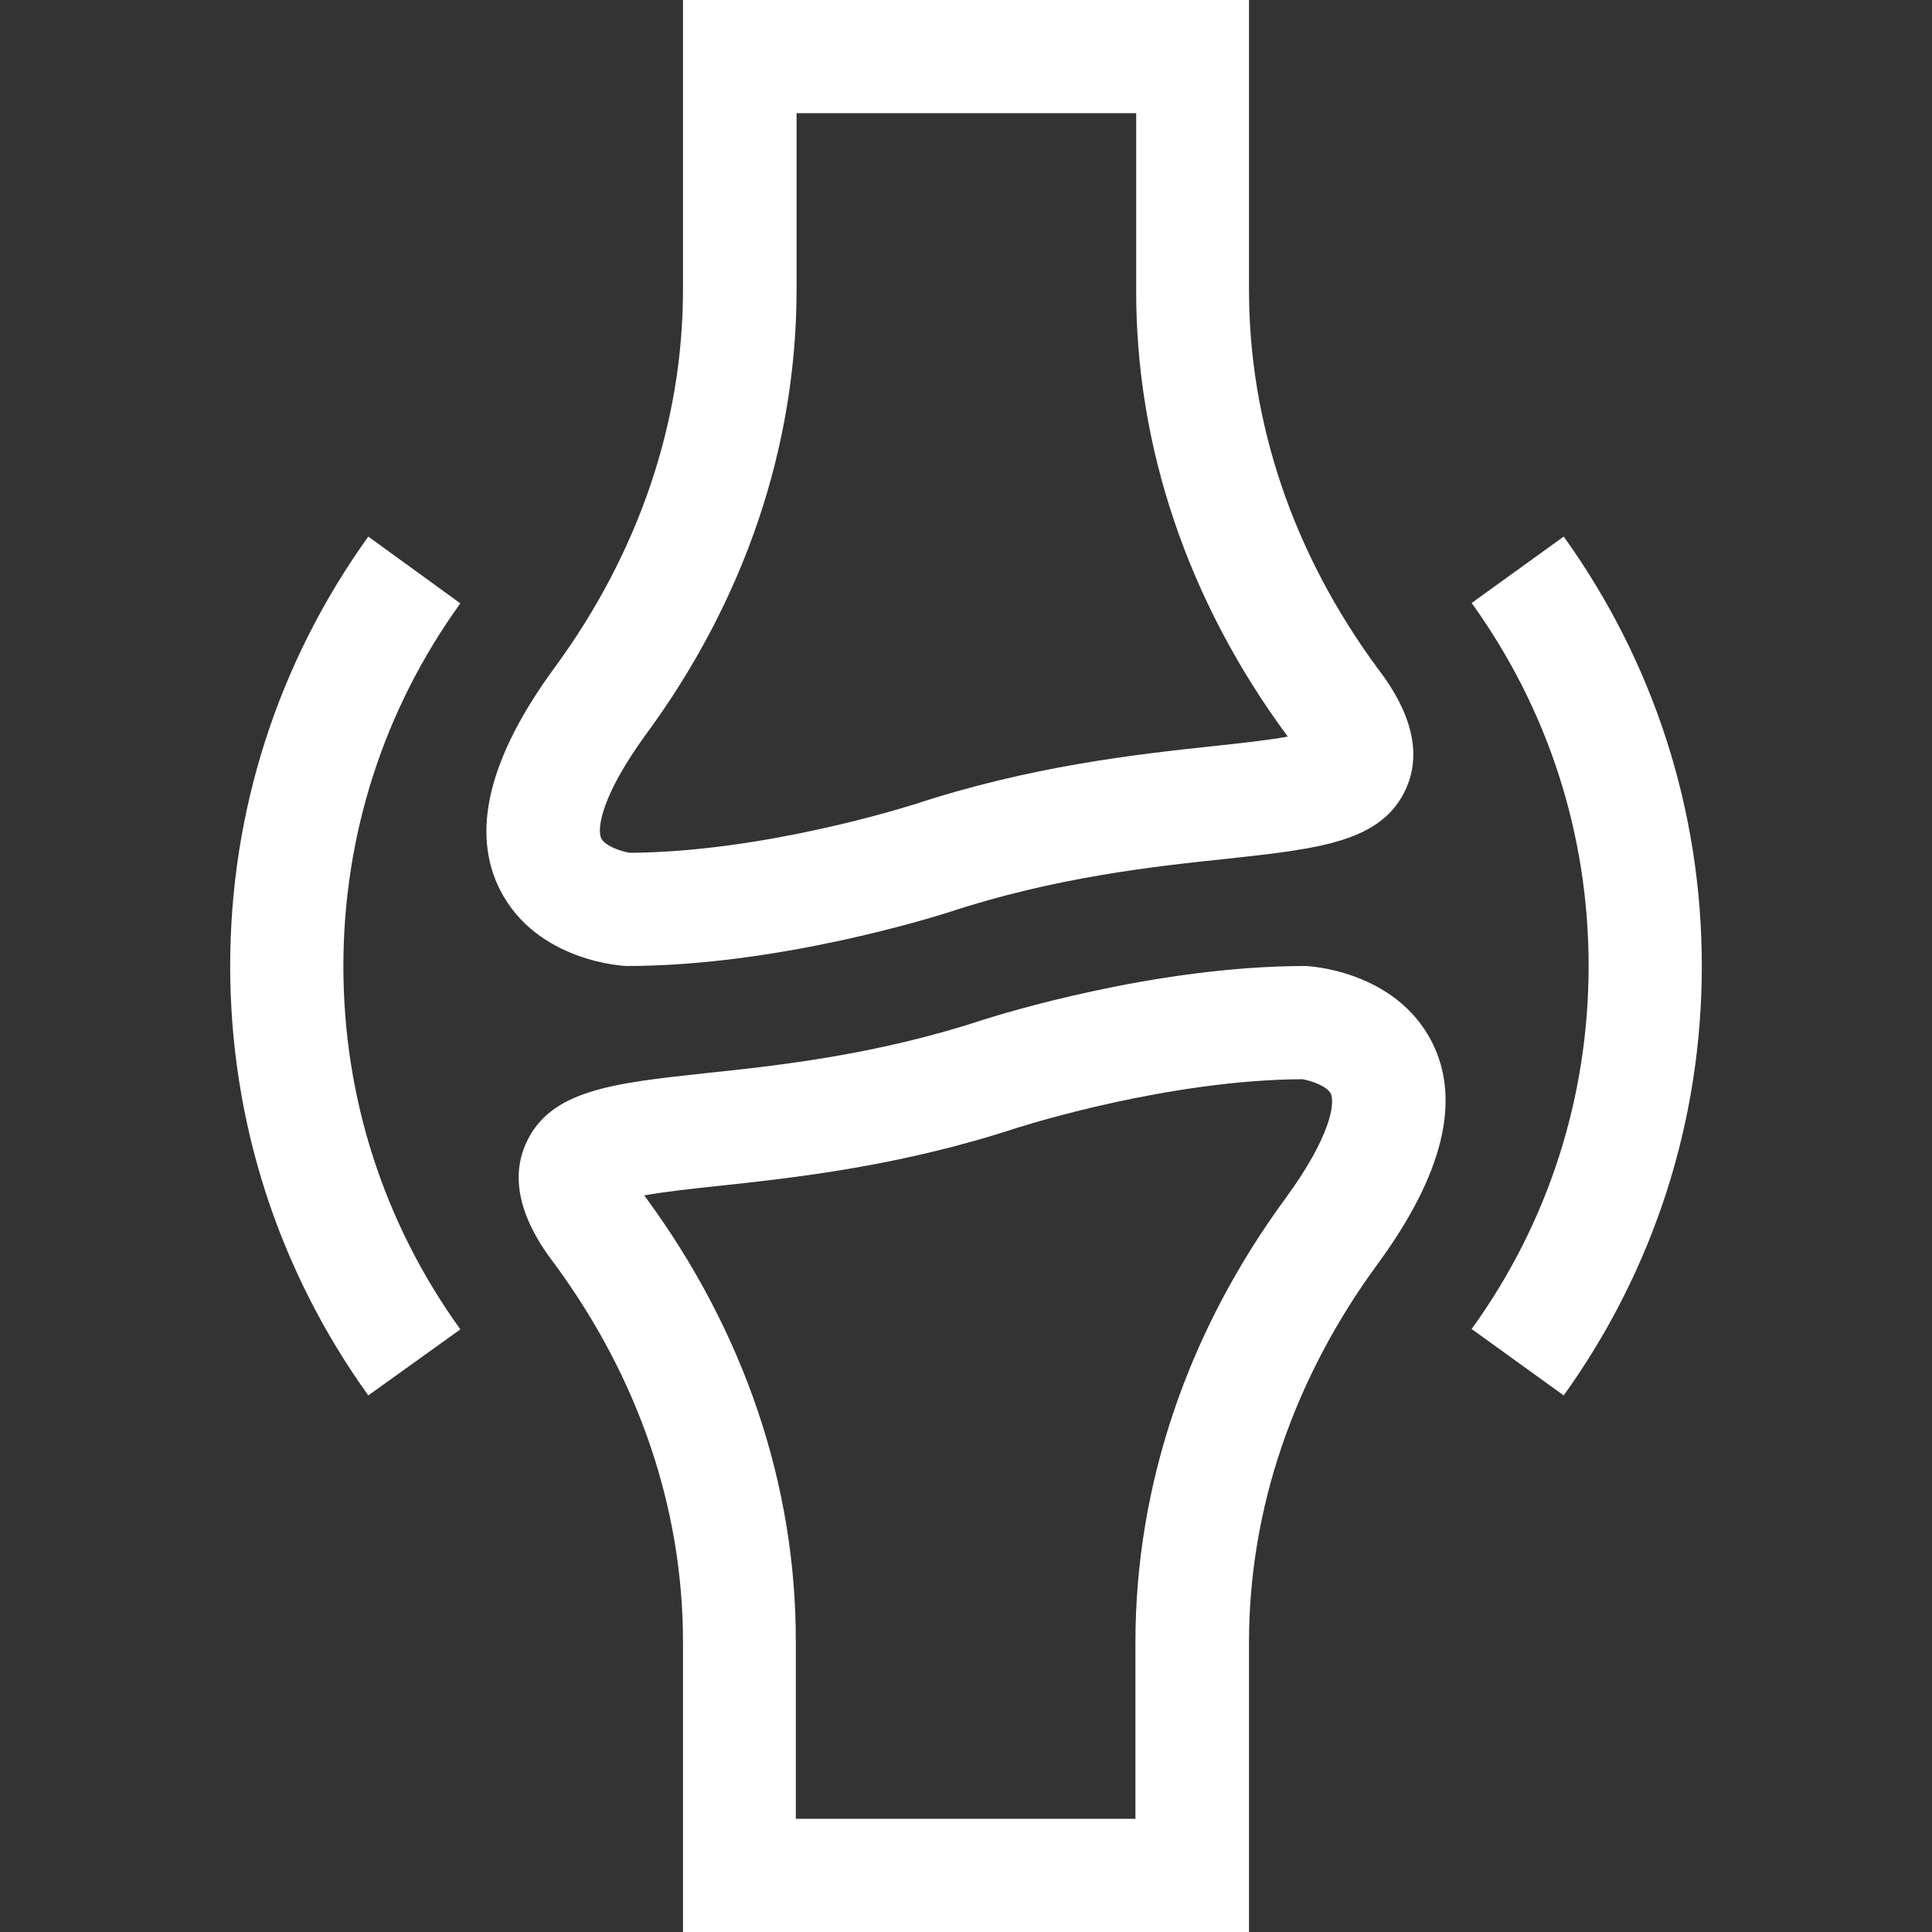
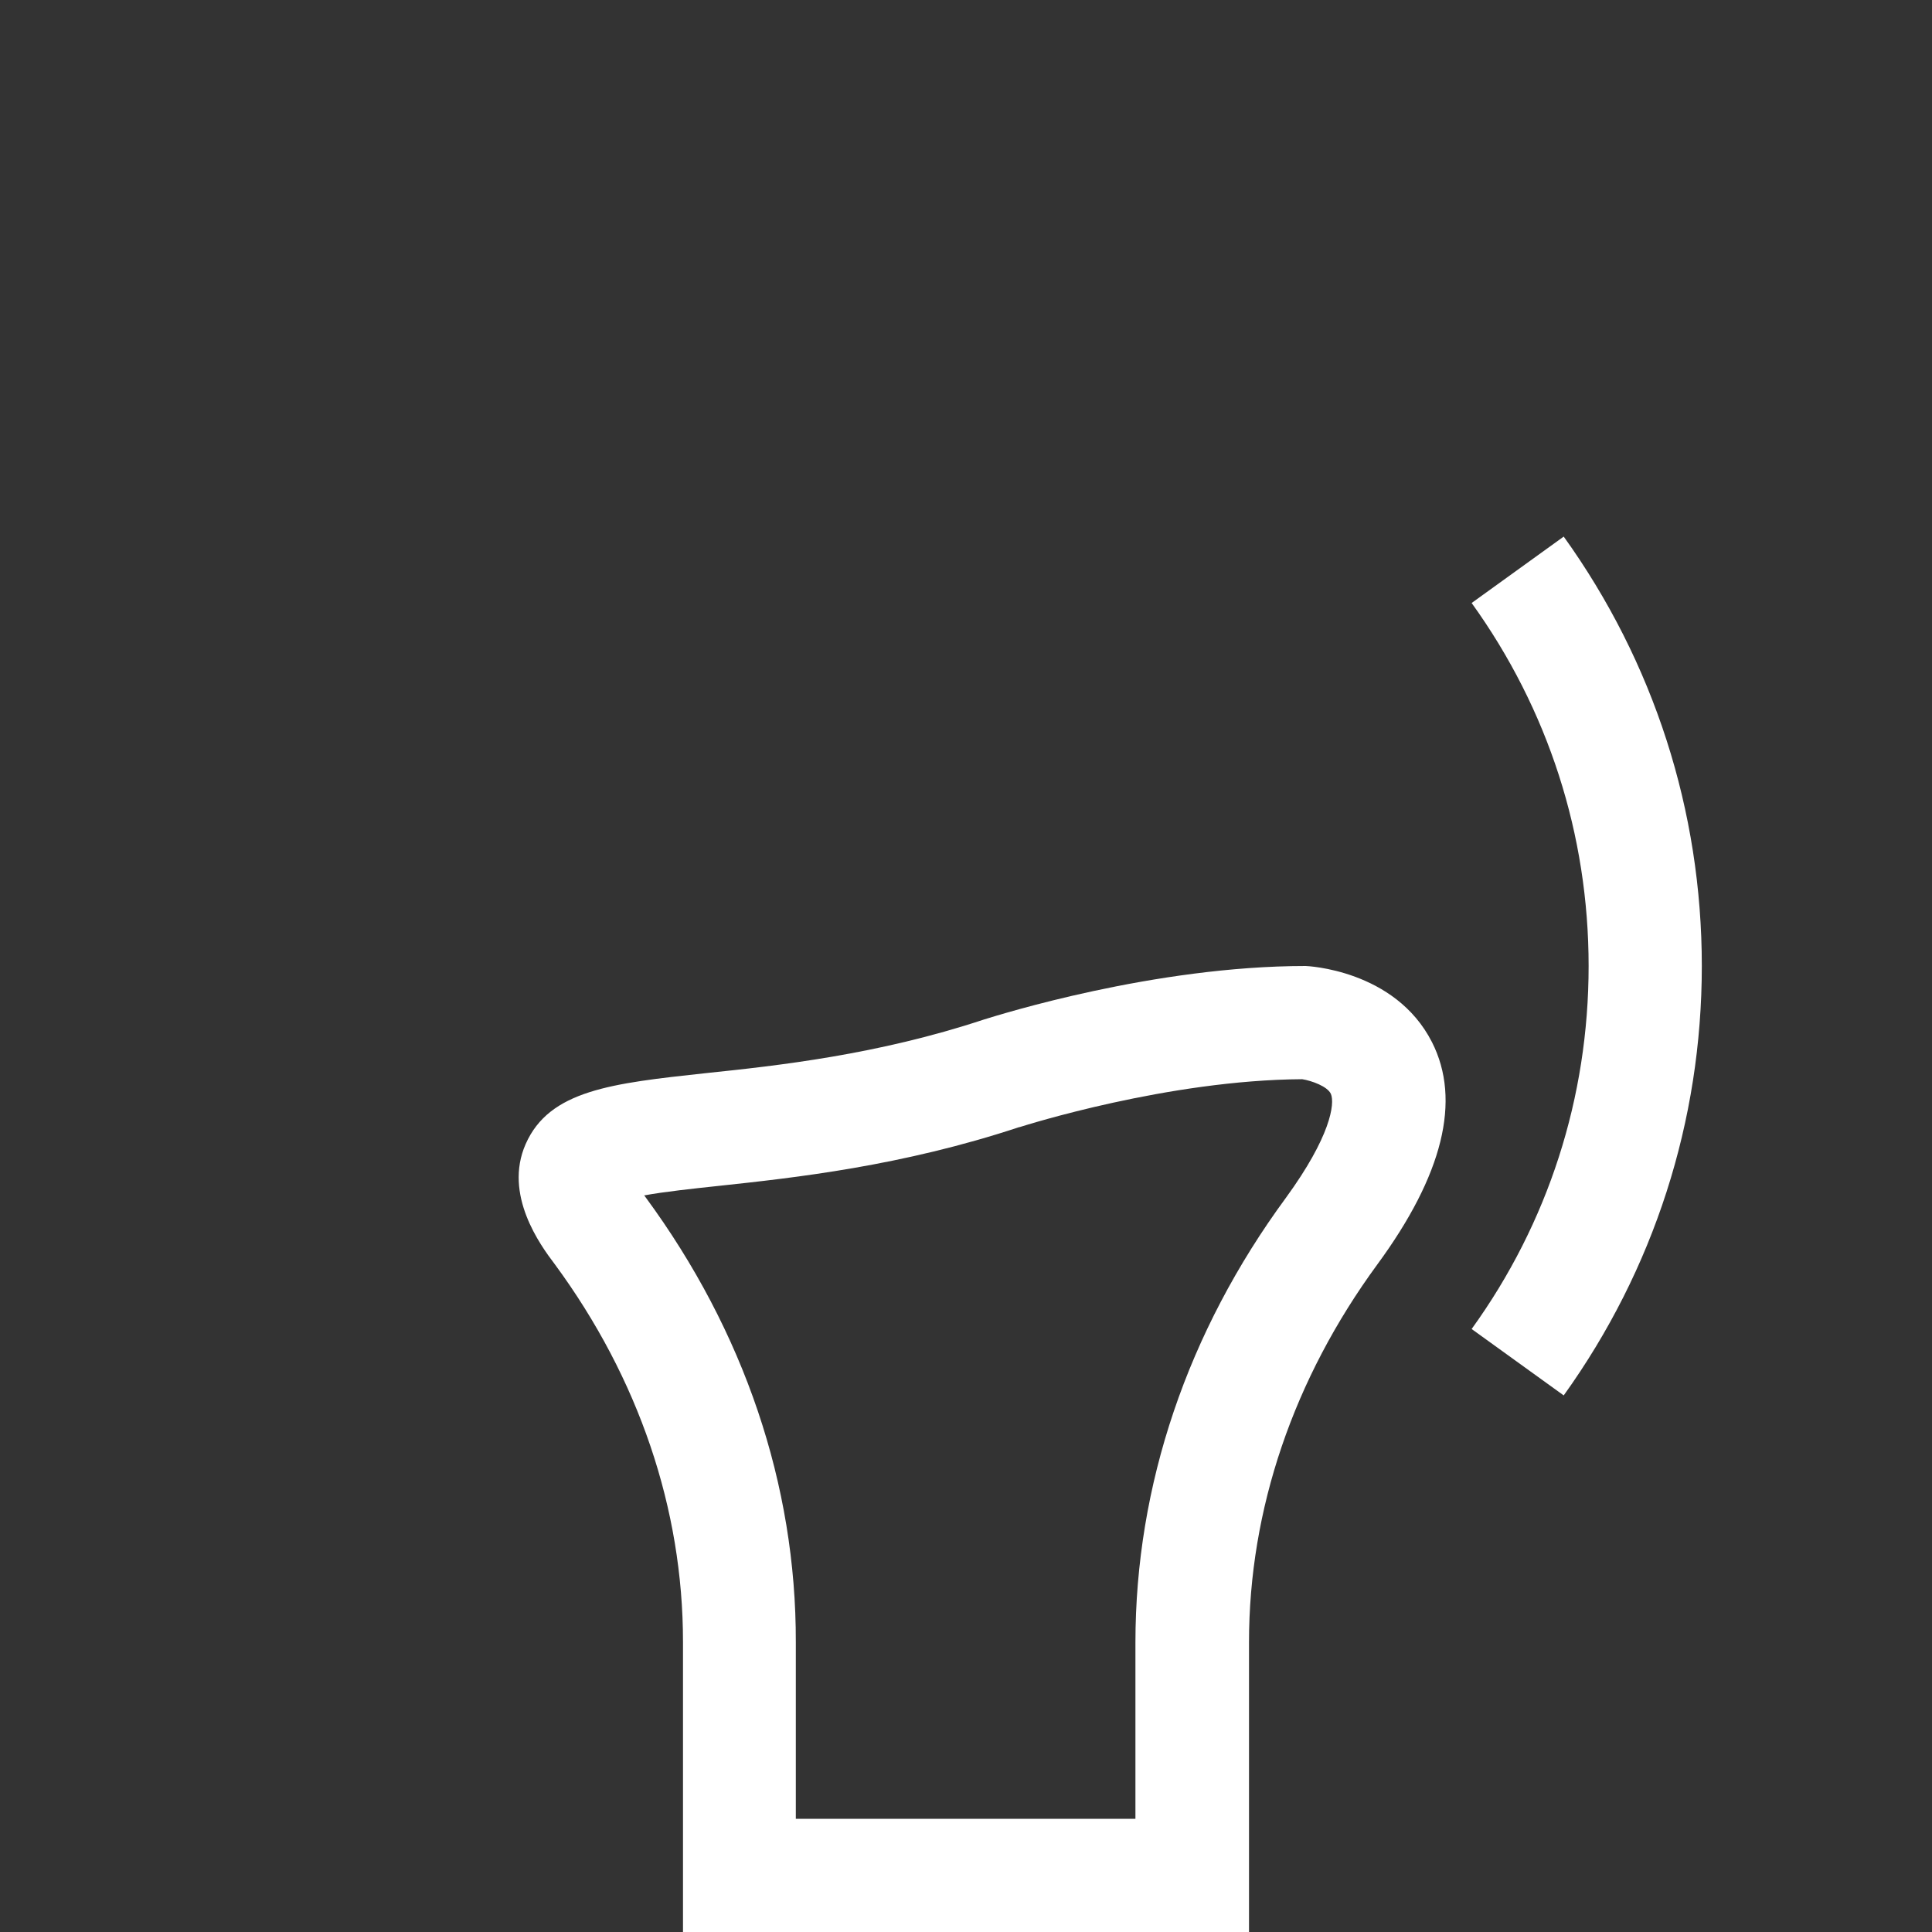
<svg xmlns="http://www.w3.org/2000/svg" version="1.1" id="Layer_1" x="0px" y="0px" viewBox="0 0 512 512" style="enable-background:new 0 0 512 512;" xml:space="preserve">
  <rect x="0" y="0" width="512" height="512" fill="#333333" stroke="none" />
  <style type="text/css">
	.st0{fill:#FFFFFF;}
</style>
  <g>
    <g>
-       <path class="st0" d="M181,0v76.8c0,35.2-11.8,69.8-34,100.1c-17.4,23.7-22.3,43.5-14.5,58.9c9.8,19.3,33.3,20.2,33.5,20.2    c40.1,0,81.1-12.9,85.3-14.2c28.1-9.3,54.5-12.2,73.7-14.2c24.9-2.7,41.4-4.5,47.7-18.8c5.9-13.4-3.9-26.8-7.7-31.8    c-22.3-30.3-34-64.9-34-100.1V0L181,0z M340.9,194.7c0.1,0.2,0.3,0.4,0.4,0.5c-5.4,1-13,1.8-19.5,2.5    c-20.6,2.2-48.8,5.3-79.9,15.6l-0.1,0c-1.6,0.5-39.4,12.5-74.9,12.7c-2.5-0.4-6.7-1.9-7.6-3.9c-1.1-2.6,0.1-11.3,11.9-27.5    c26.1-35.5,39.9-76.2,39.9-117.9V30h90v46.8C301,118.5,314.8,159.2,340.9,194.7L340.9,194.7z" />
      <path class="st0" d="M331,512v-76.8c0-35.2,11.8-69.8,34-100.1c17.4-23.7,22.3-43.5,14.5-58.9c-9.8-19.3-33.3-20.2-33.5-20.2    c-40.1,0-81.1,12.9-85.3,14.2c-28.1,9.3-54.5,12.2-73.7,14.2c-24.9,2.7-41.4,4.5-47.7,18.8c-5.9,13.4,3.9,26.8,7.7,31.8    c22.3,30.3,34,64.9,34,100.1V512L331,512z M171.1,317.3c-0.1-0.2-0.3-0.4-0.4-0.5c5.4-1,13-1.8,19.5-2.5    c20.6-2.2,48.8-5.3,79.9-15.6l0.1,0c1.6-0.5,39.4-12.5,74.9-12.7c2.5,0.4,6.7,1.9,7.6,3.9c1.1,2.6-0.1,11.3-11.9,27.5    c-26.1,35.5-39.9,76.2-39.9,117.9V482h-90v-46.8C211,393.5,197.2,352.8,171.1,317.3L171.1,317.3z" />
-       <path class="st0" d="M97.6,142.2C73.7,175.5,61,214.9,61,256s12.7,80.5,36.6,113.8l24.4-17.5c-20.3-28.2-31-61.4-31-96.2    s10.7-68.1,31-96.2L97.6,142.2z" />
      <path class="st0" d="M414.4,369.8C438.3,336.5,451,297.1,451,256s-12.7-80.5-36.6-113.8L390,159.8c20.3,28.2,31,61.4,31,96.2    s-10.7,68.1-31,96.2L414.4,369.8z" />
    </g>
  </g>
</svg>